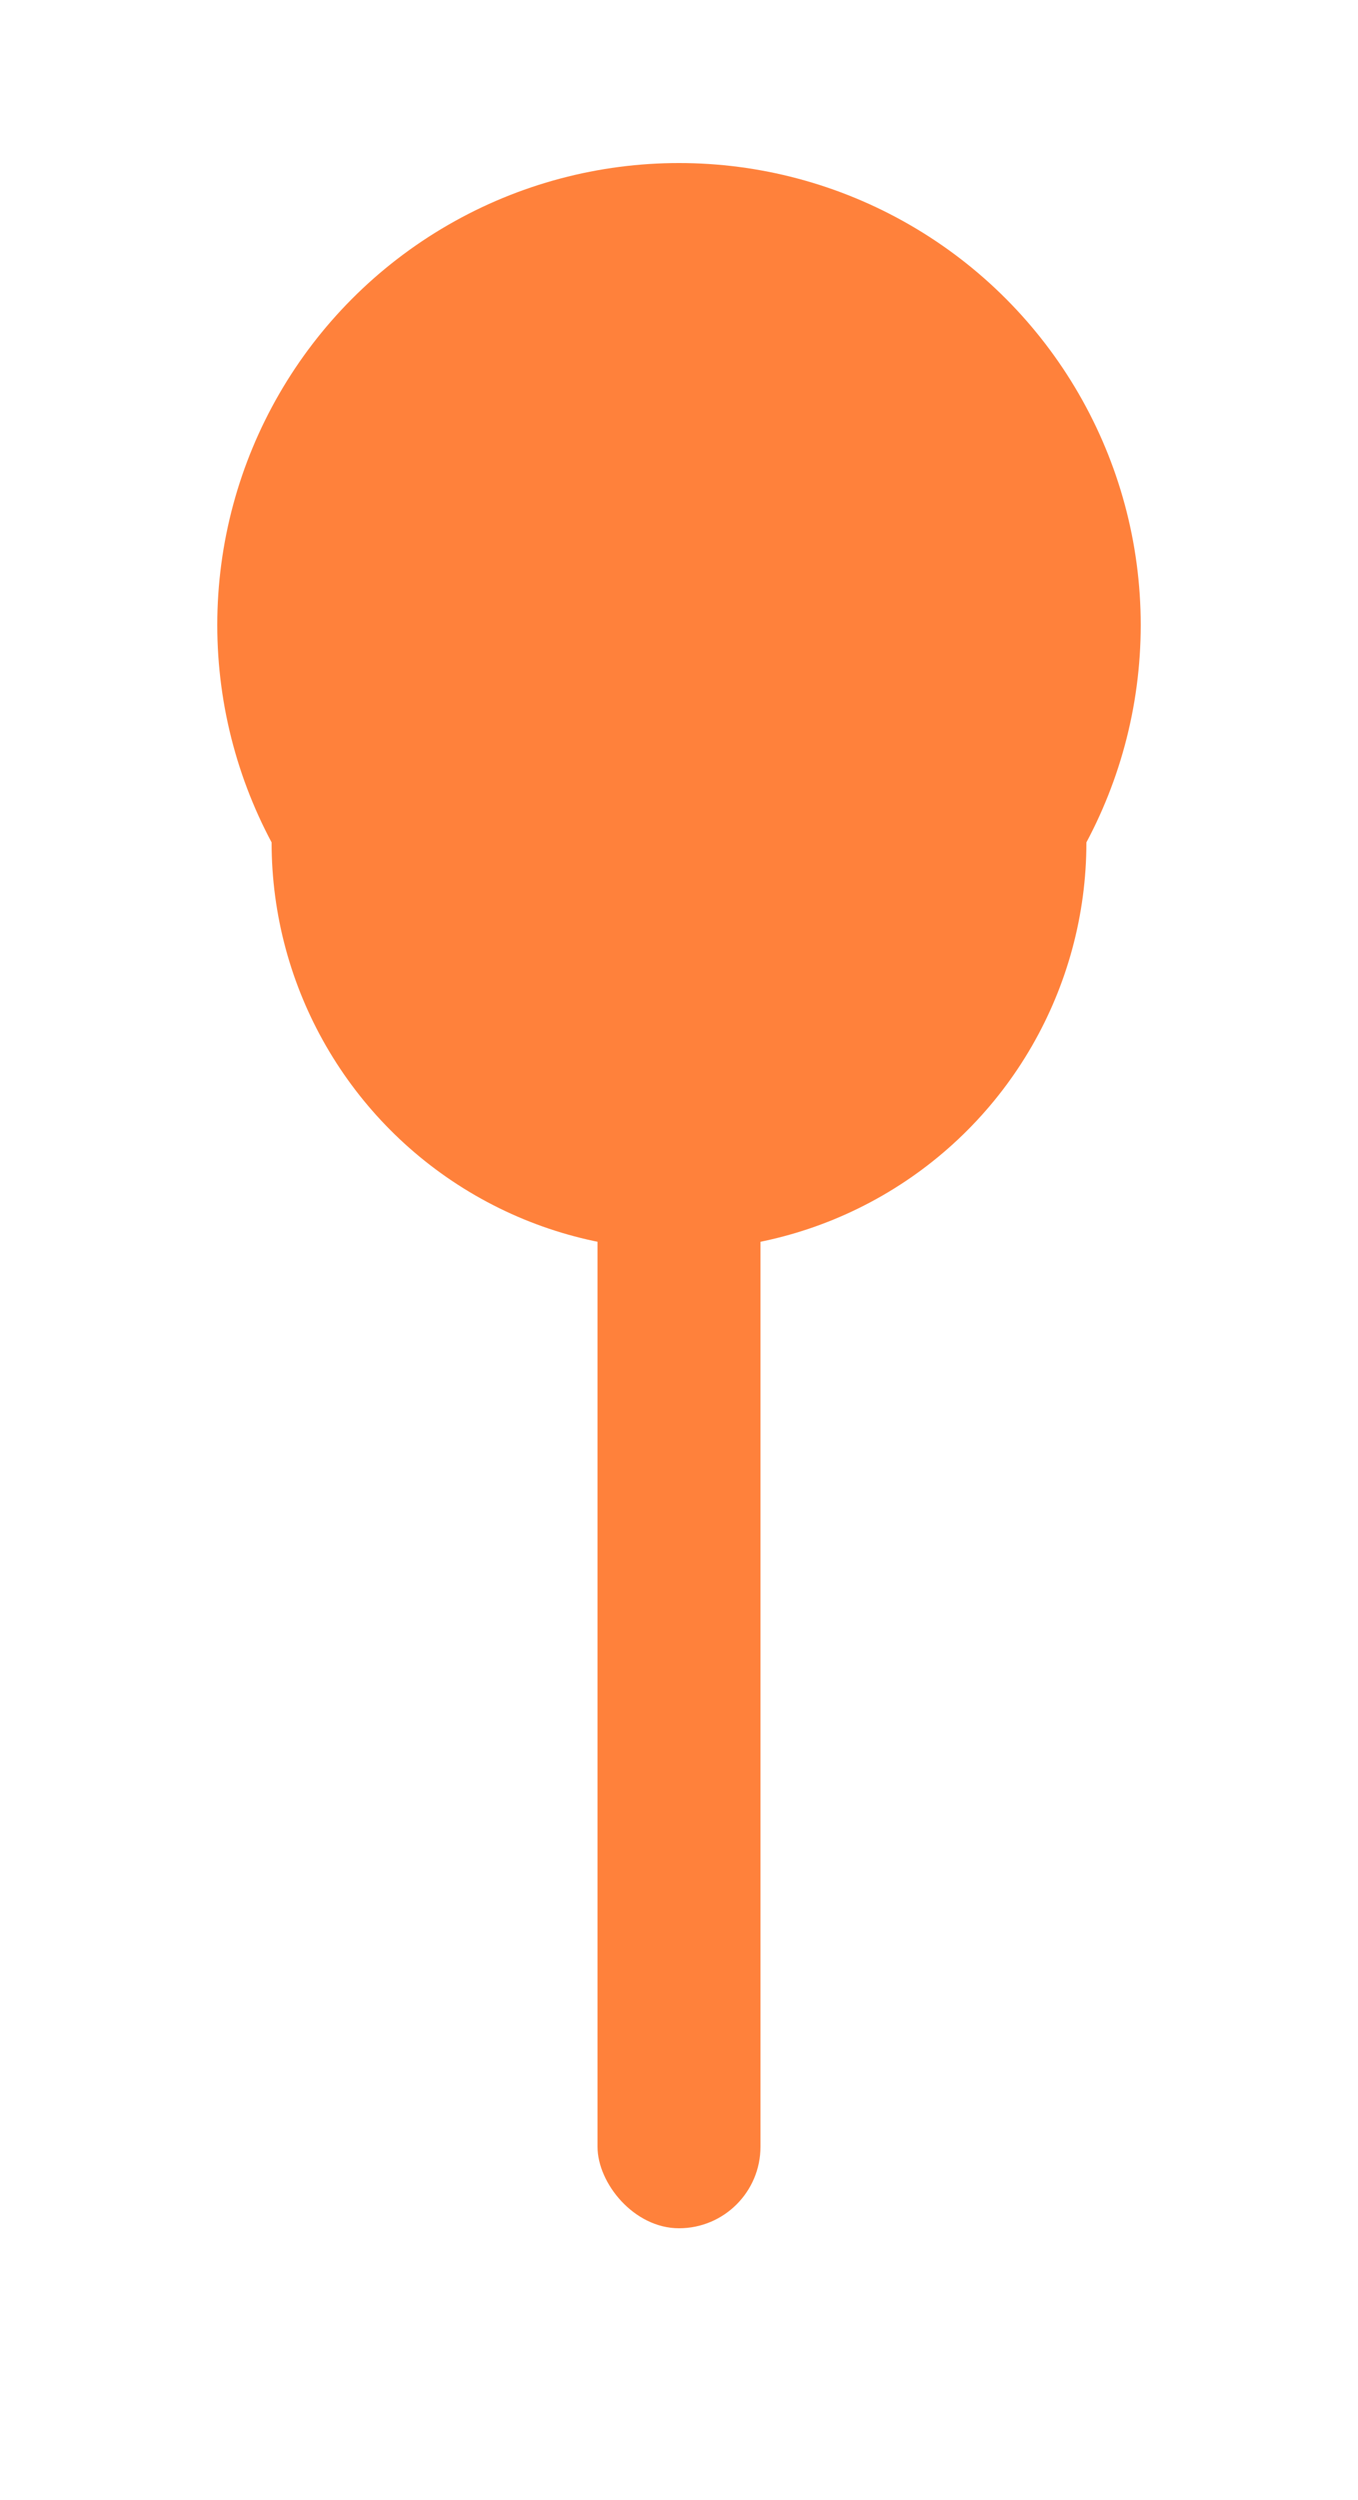
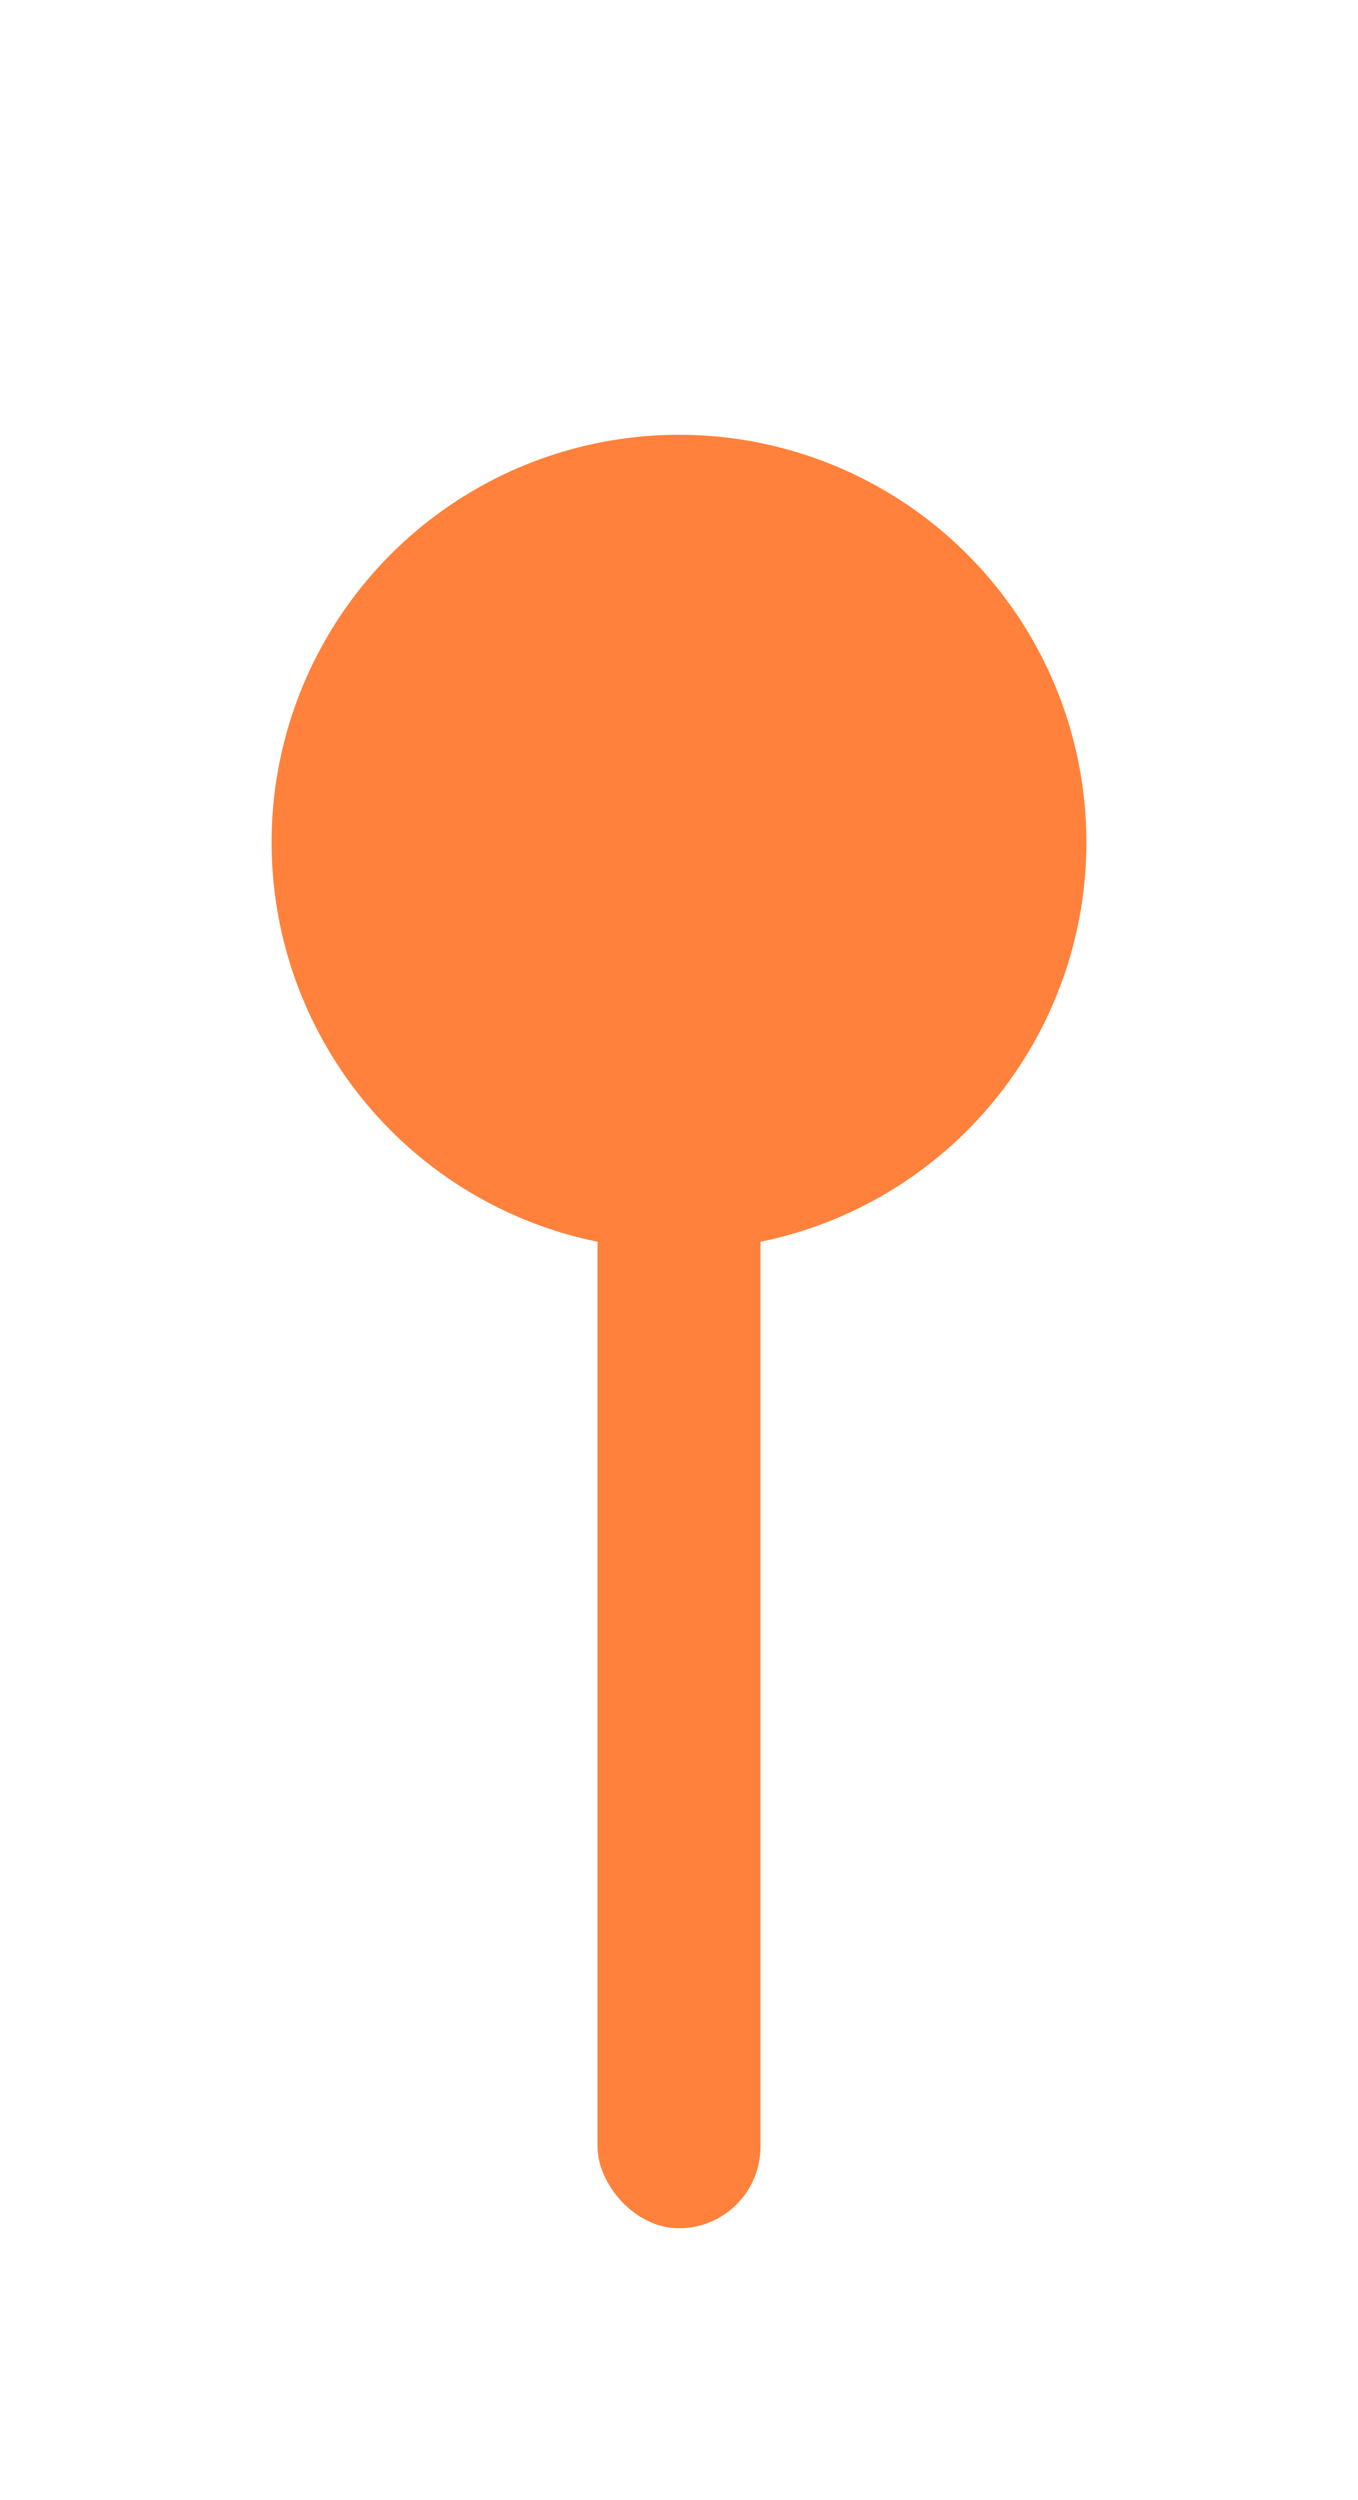
<svg xmlns="http://www.w3.org/2000/svg" width="25" height="46" viewBox="0 0 25 46" fill="none">
  <rect x="11" y="17" width="3" height="24" rx="1.5" fill="#FF813B" />
  <g filter="url(#filter0_d_76_14)">
    <circle cx="12.5" cy="11.5" r="7.5" fill="#FF813B" />
  </g>
-   <circle cx="12.5" cy="11.5" r="8.5" fill="#FF813B" />
  <defs>
    <filter id="filter0_d_76_14" x="1" y="4" width="23" height="23" filterUnits="userSpaceOnUse" color-interpolation-filters="sRGB">
      <feFlood flood-opacity="0" result="BackgroundImageFix" />
      <feColorMatrix in="SourceAlpha" type="matrix" values="0 0 0 0 0 0 0 0 0 0 0 0 0 0 0 0 0 0 127 0" result="hardAlpha" />
      <feOffset dy="4" />
      <feGaussianBlur stdDeviation="2" />
      <feComposite in2="hardAlpha" operator="out" />
      <feColorMatrix type="matrix" values="0 0 0 0 0.745 0 0 0 0 0.404 0 0 0 0 0.192 0 0 0 0.25 0" />
      <feBlend mode="normal" in2="BackgroundImageFix" result="effect1_dropShadow_76_14" />
      <feBlend mode="normal" in="SourceGraphic" in2="effect1_dropShadow_76_14" result="shape" />
    </filter>
  </defs>
</svg>